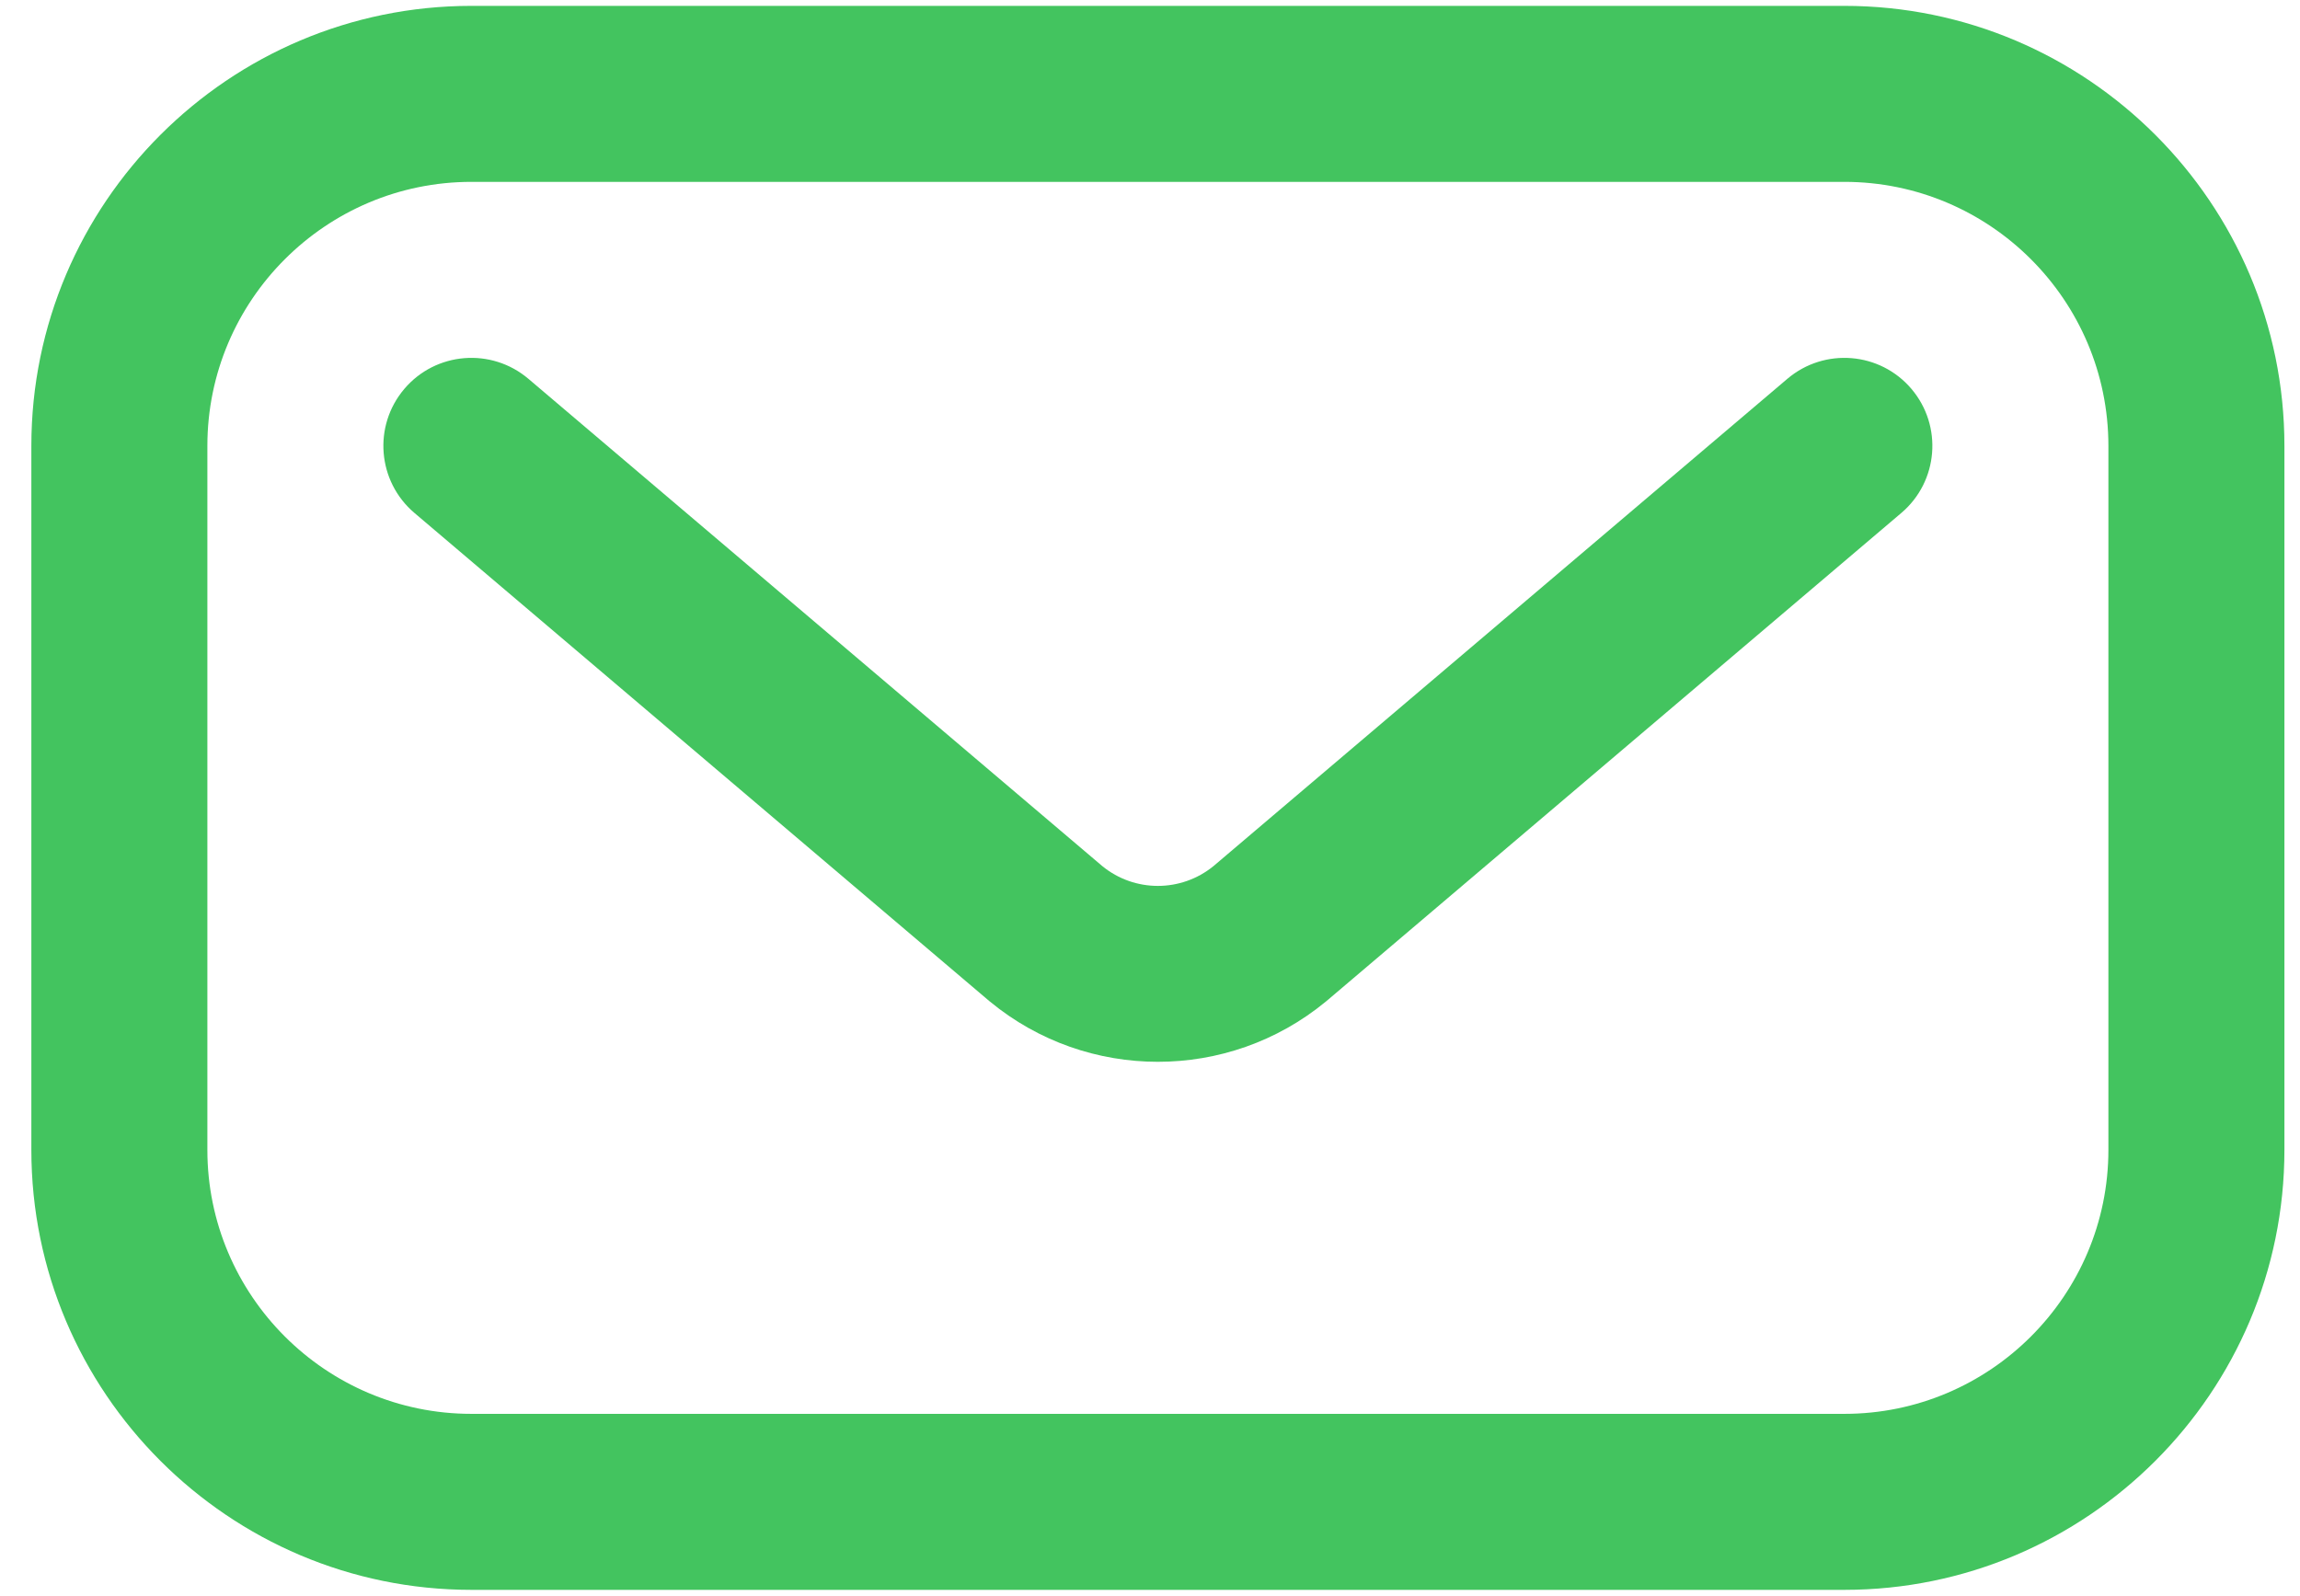
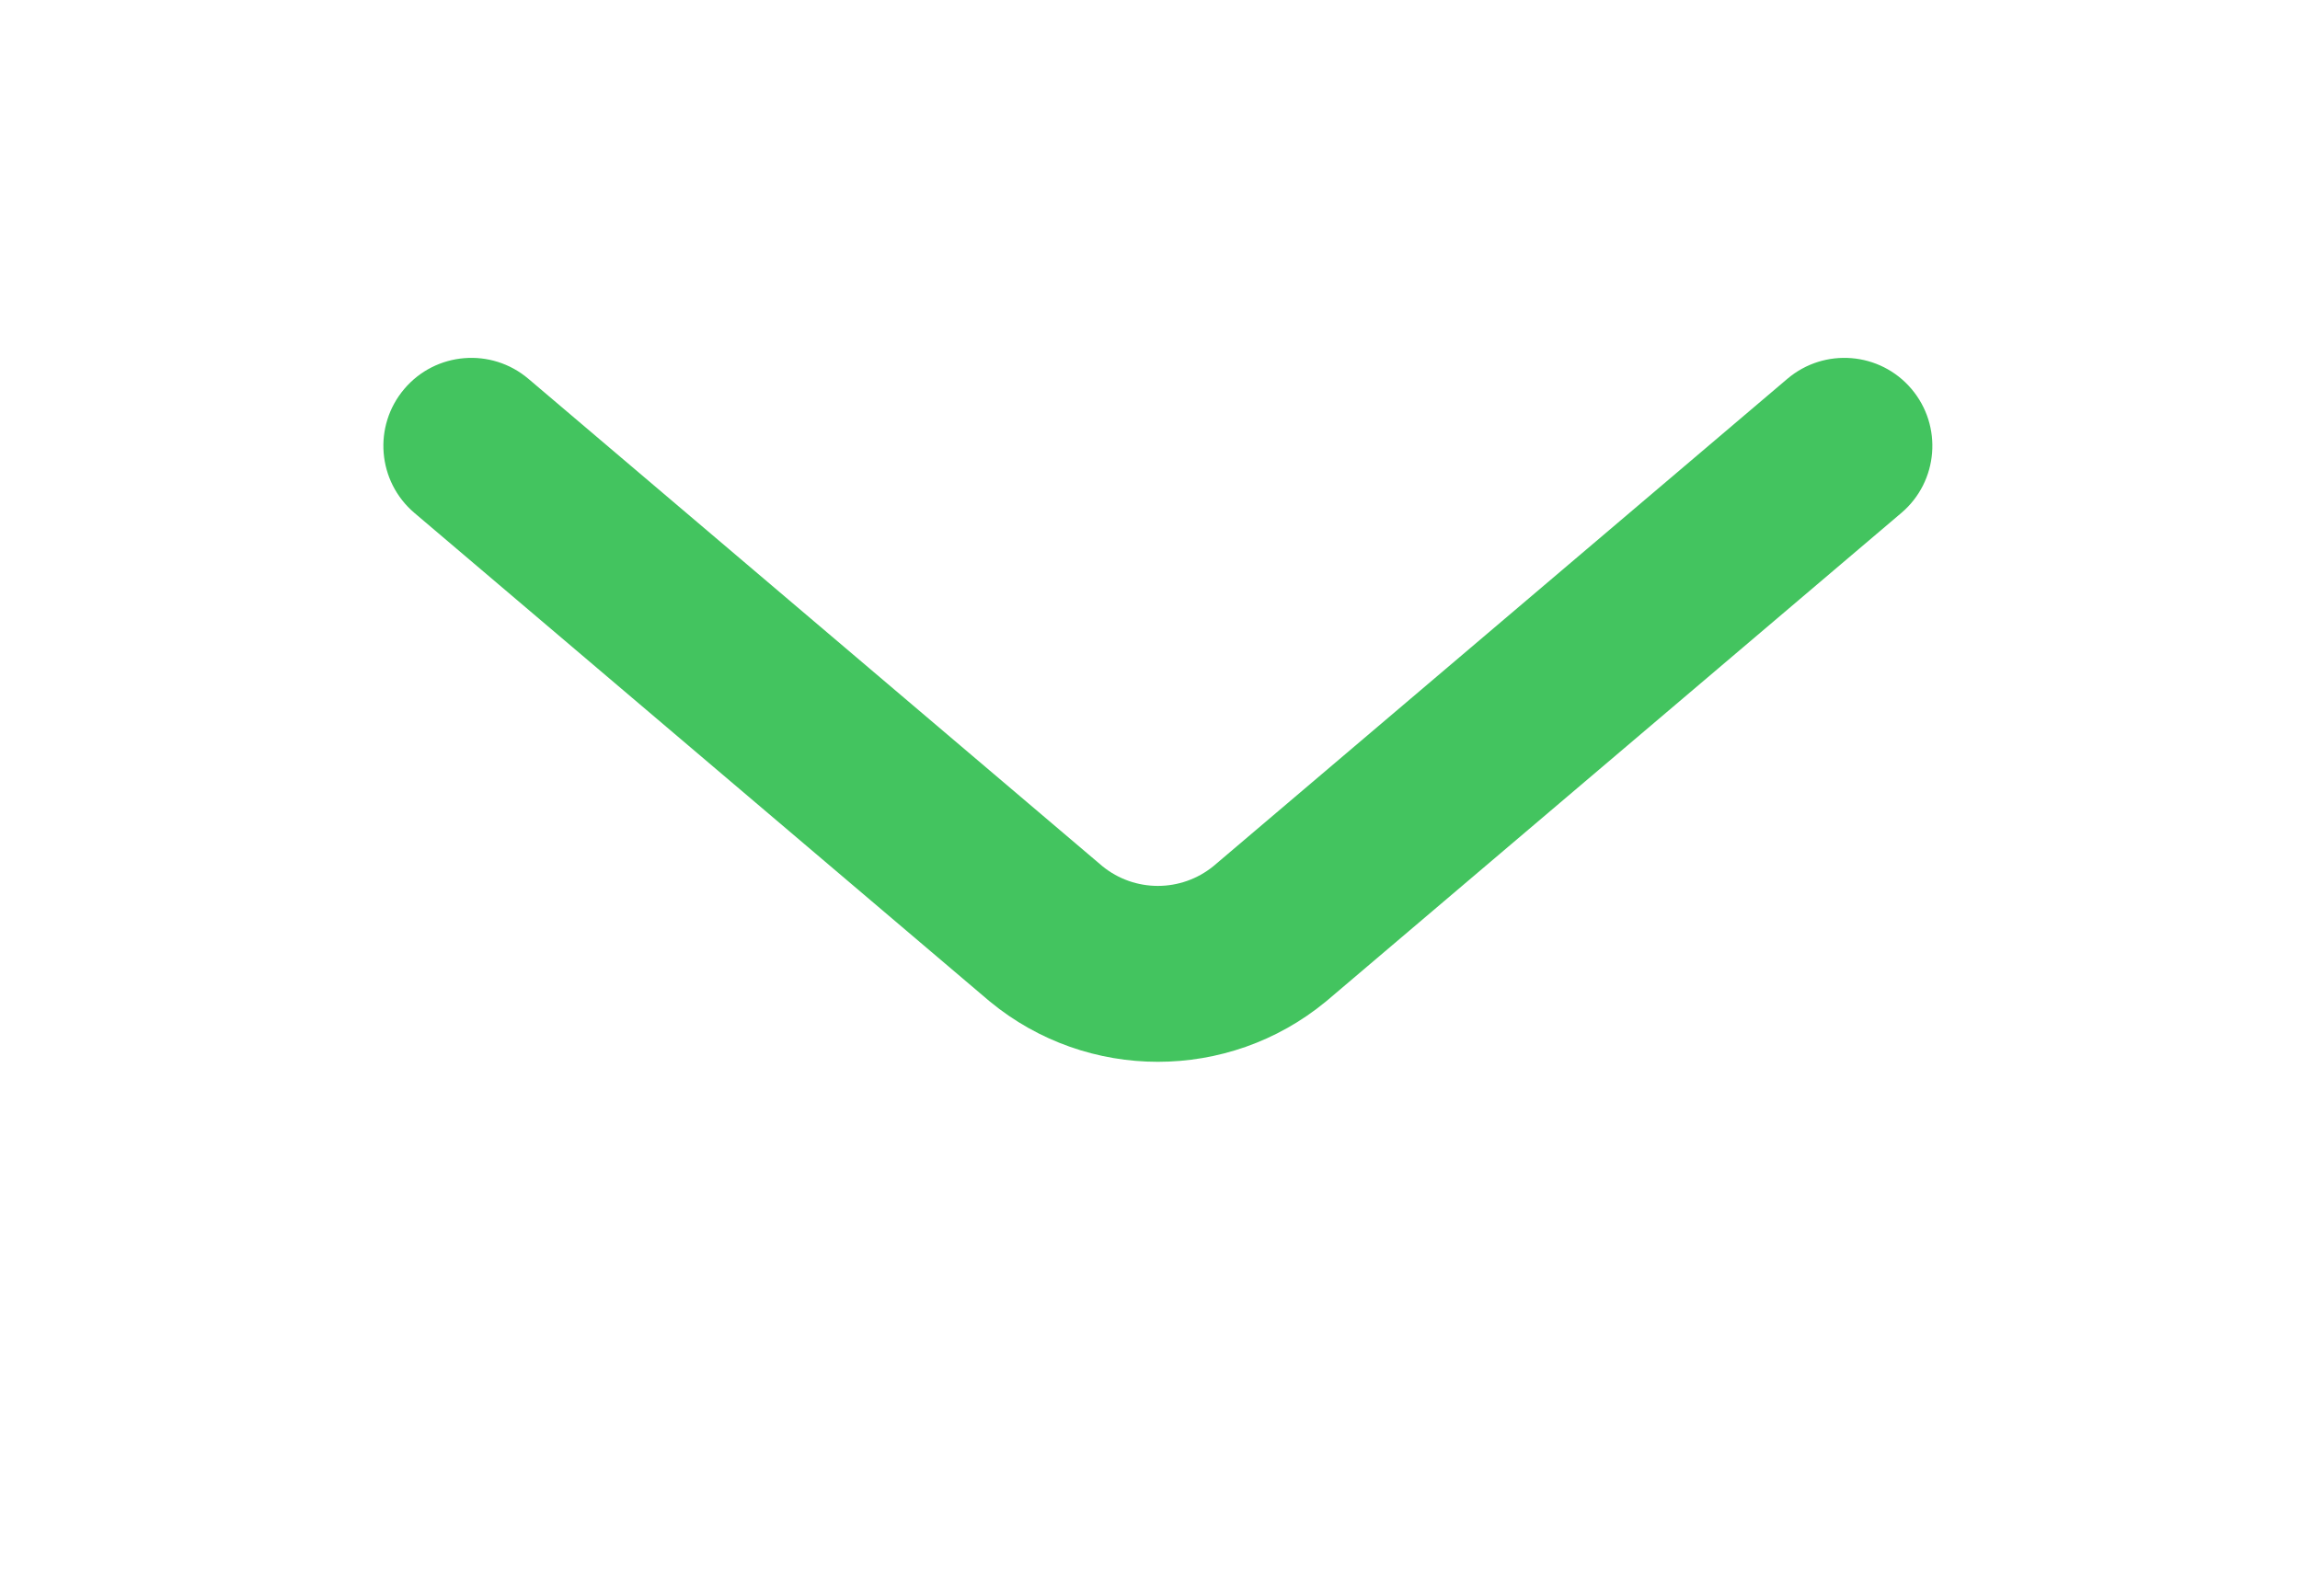
<svg xmlns="http://www.w3.org/2000/svg" width="49" height="34" viewBox="0 0 49 34" fill="none">
-   <path d="M39.293 33.875H10.043C4.874 33.875 0.668 29.669 0.668 24.5V9.5C0.668 4.331 4.874 0.125 10.043 0.125H39.293C44.462 0.125 48.668 4.331 48.668 9.5V24.5C48.668 29.669 44.462 33.875 39.293 33.875ZM10.043 3.875C6.941 3.875 4.418 6.398 4.418 9.5V24.5C4.418 27.602 6.941 30.125 10.043 30.125H39.293C42.395 30.125 44.918 27.602 44.918 24.5V9.5C44.918 6.398 42.395 3.875 39.293 3.875H10.043Z" fill="#43C45F" />
  <path d="M21.093 21.343C21.085 21.337 21.078 21.331 21.071 21.325L8.829 10.929C8.04 10.259 7.943 9.076 8.614 8.286C9.284 7.497 10.467 7.401 11.257 8.071L23.486 18.456C24.175 19.017 25.162 19.015 25.85 18.456L38.079 8.071C38.869 7.401 40.052 7.497 40.722 8.286C41.392 9.076 41.296 10.259 40.507 10.929L28.265 21.325C28.258 21.331 28.251 21.337 28.243 21.343C26.168 23.052 23.165 23.05 21.093 21.343Z" fill="#43C45F" />
</svg>